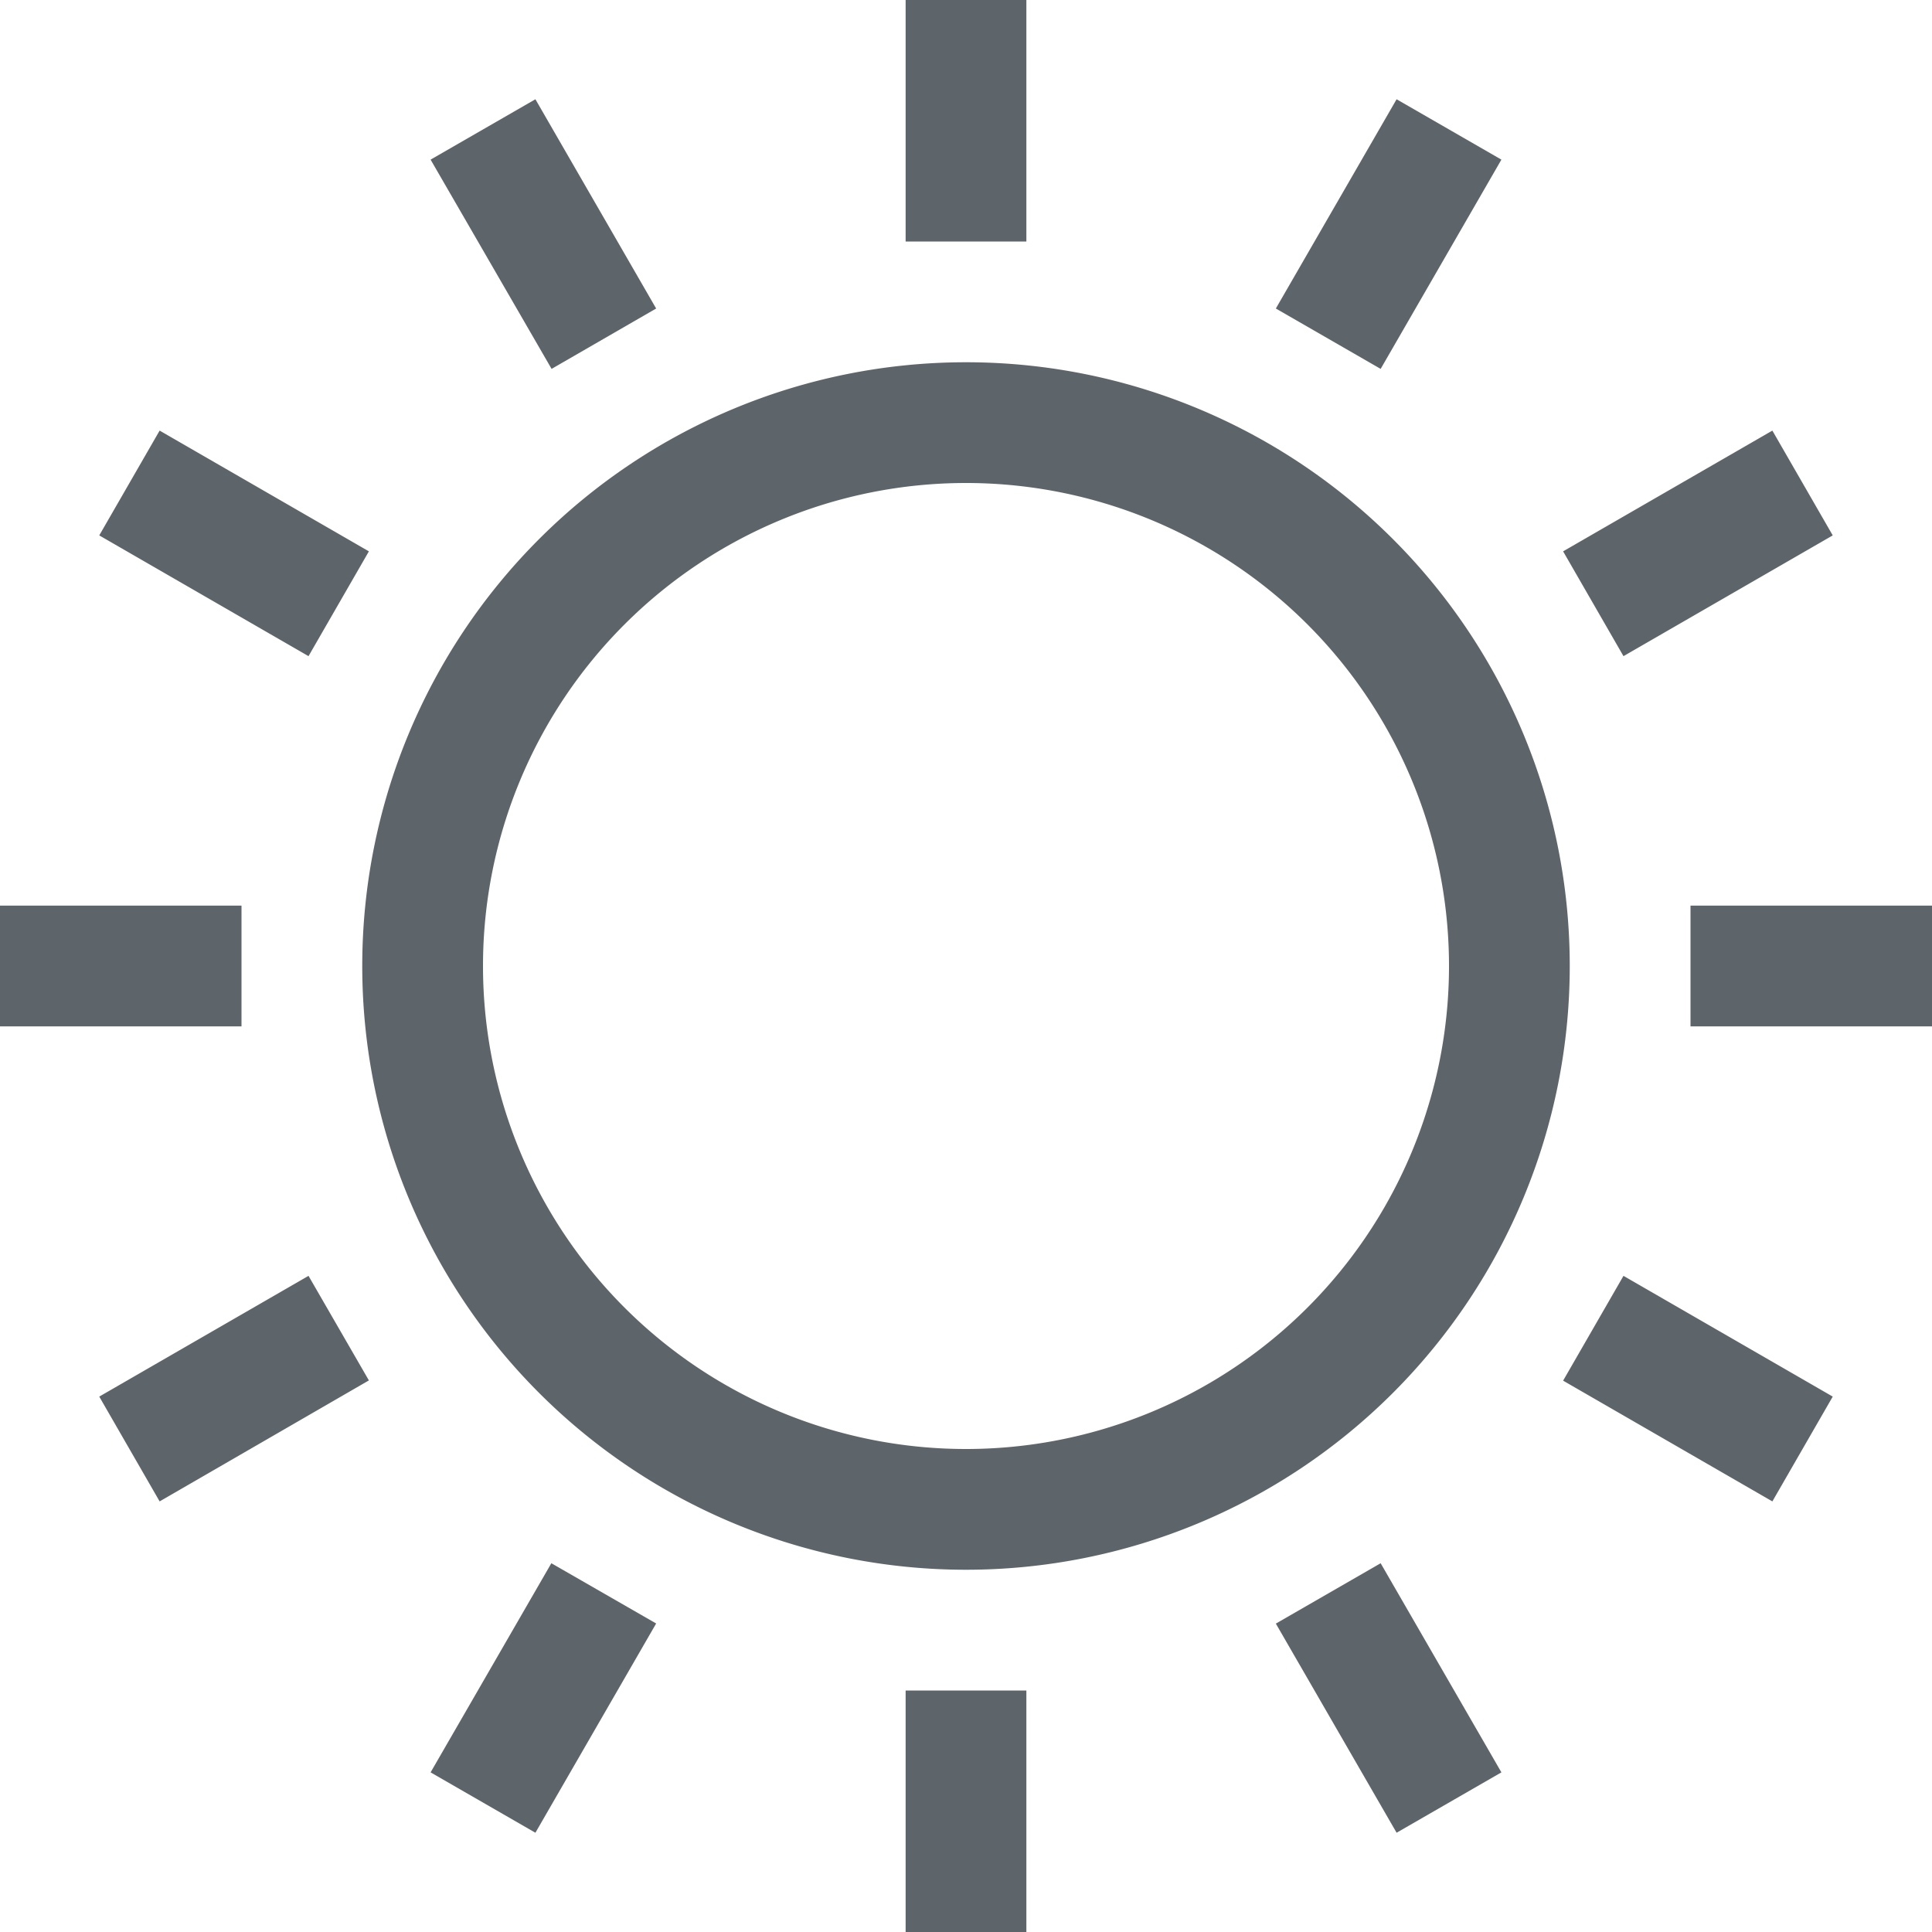
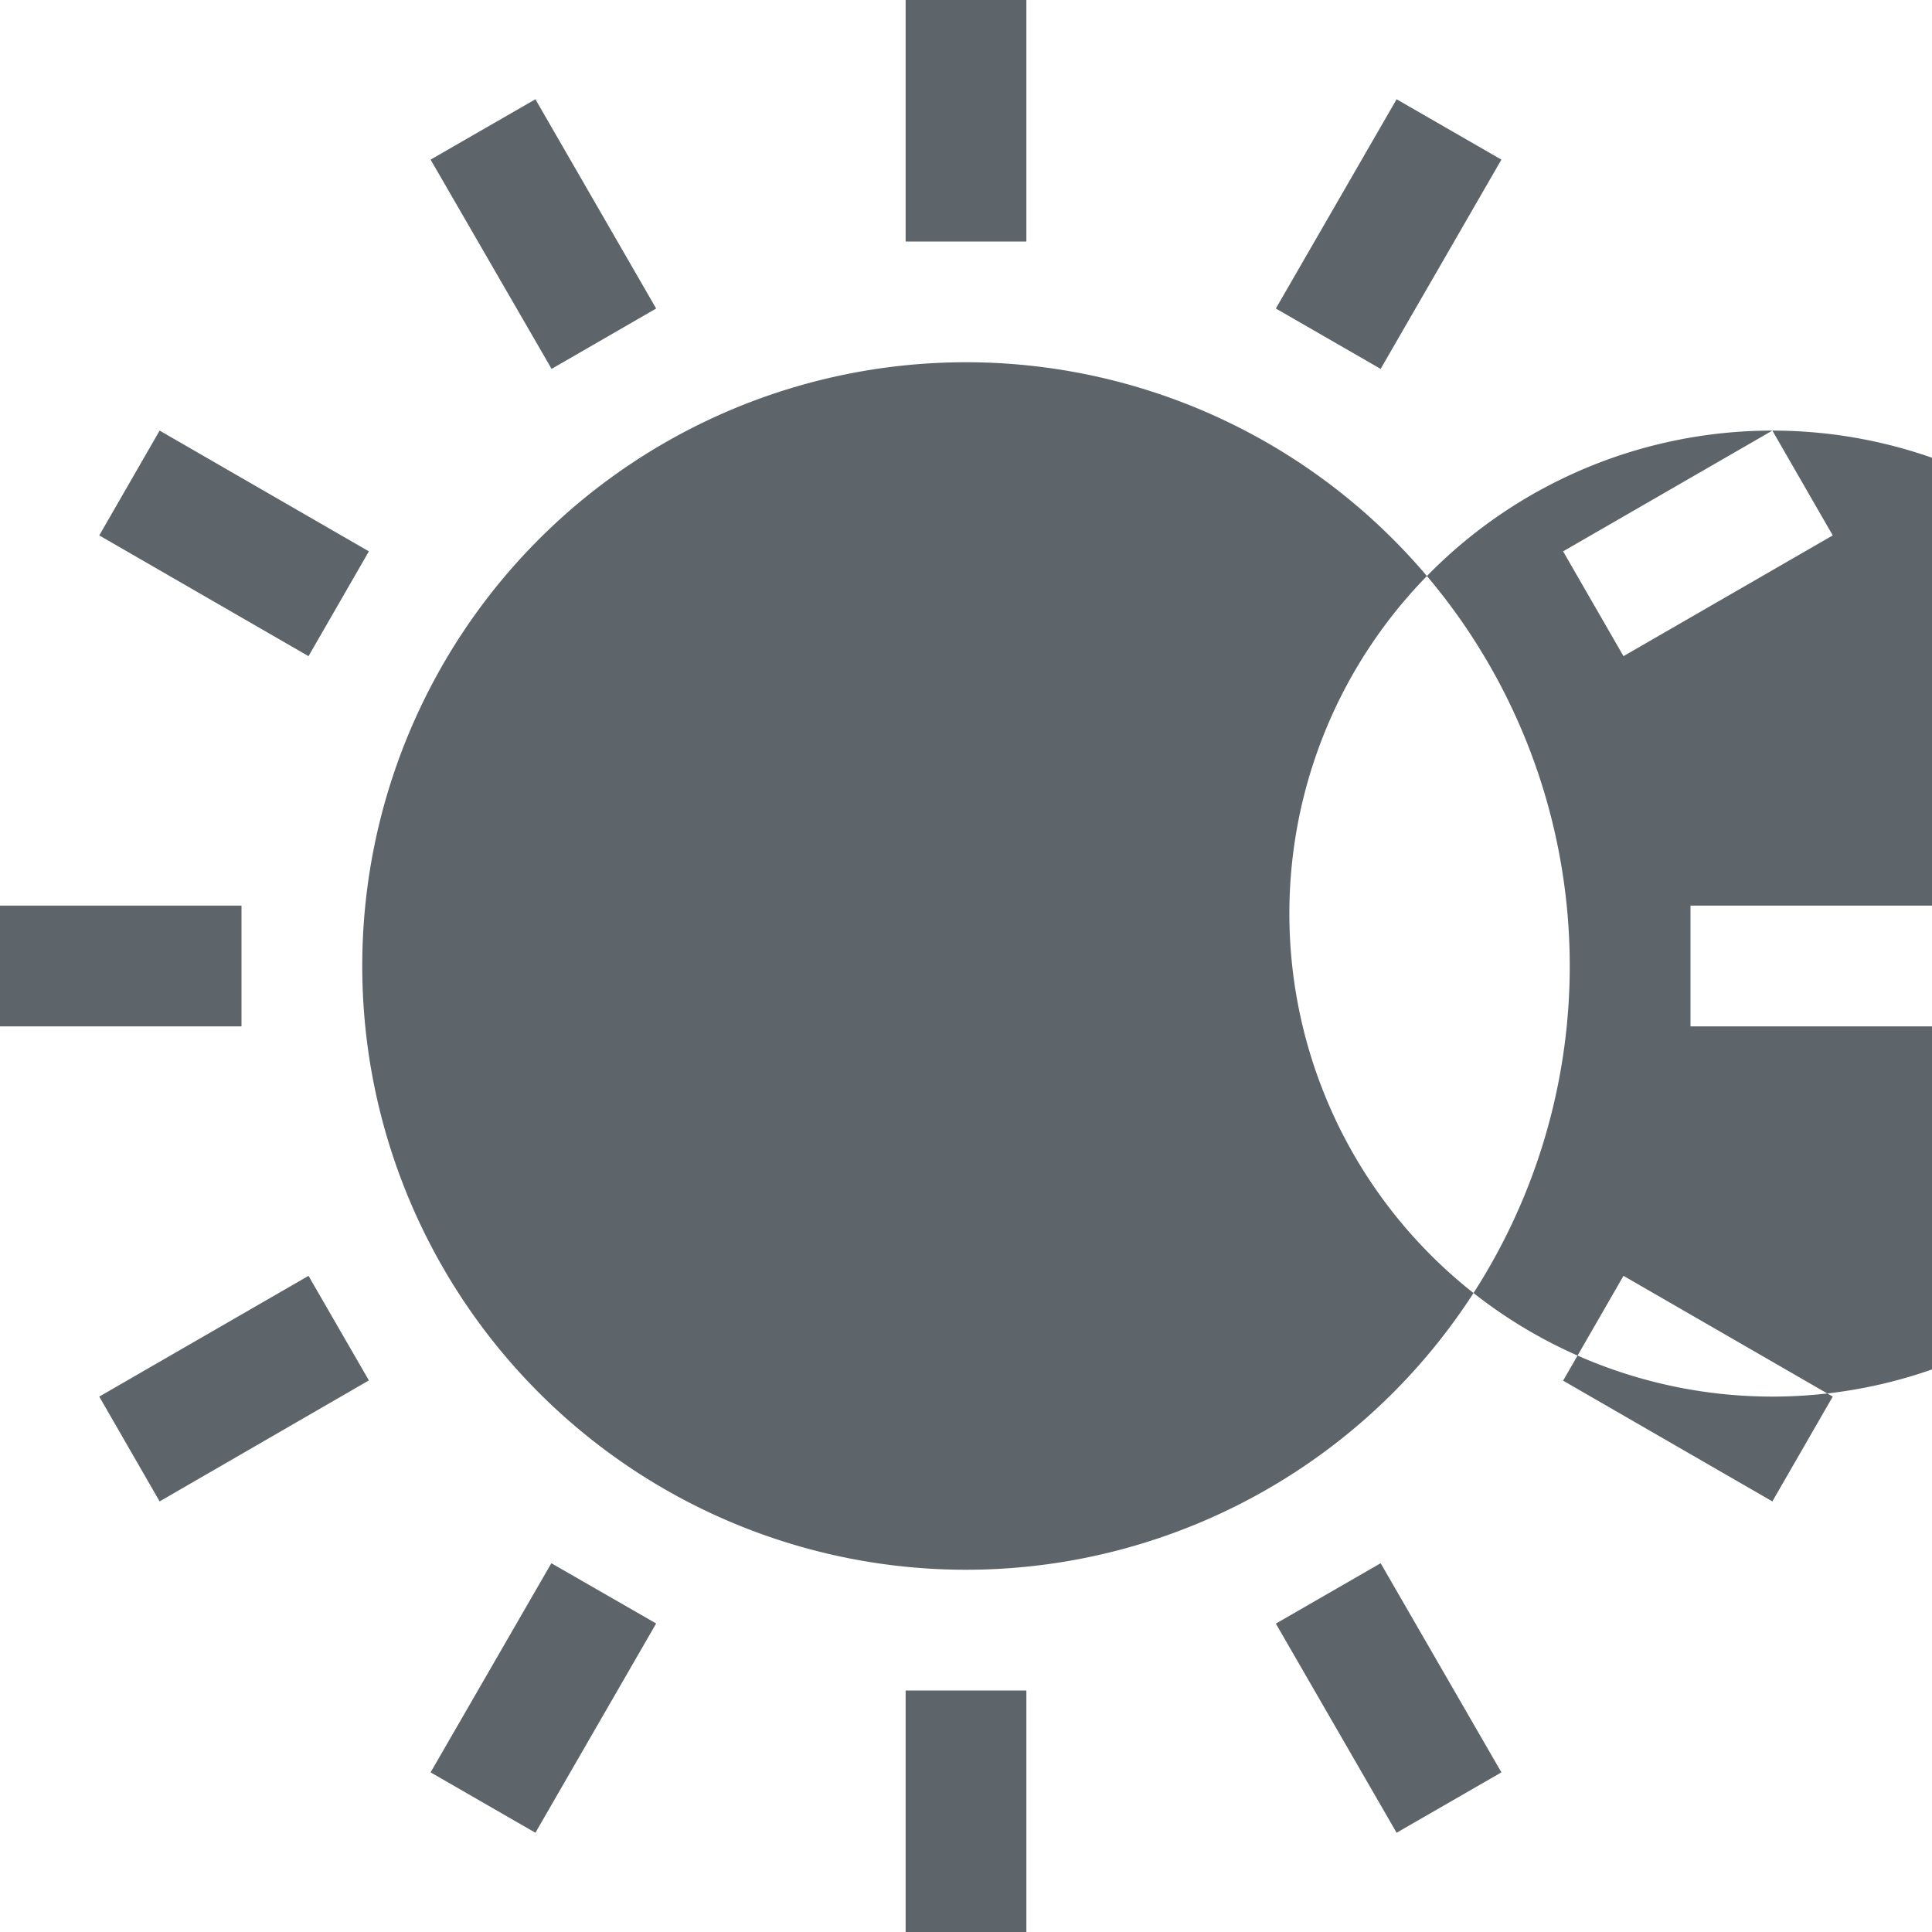
<svg xmlns="http://www.w3.org/2000/svg" height="16" width="16">
-   <path d="M7.5 0v2h1V0zM4.434.822l-.868.5 1.002 1.733.866-.5zm7.132 0l-1 1.733.868.5 1-1.733zM8 3a5 5 0 1 0 0 10A5 5 0 0 0 8 3zm-6.678.566l-.5.868 1.733 1 .5-.868zm13.356 0l-1.733 1 .5.868 1.733-1zM8 4a4 4 0 0 1 4 4 4 4 0 0 1-4 4 4 4 0 0 1-4-4 4 4 0 0 1 4-4zM0 7.5v1h2v-1zm14 0v1h2v-1zM2.555 10.566l-1.733 1 .5.868 1.733-1.002zm10.89 0l-.5.868 1.733 1 .5-.868zm-8.879 2.38l-1 1.732.868.5 1-1.733zm6.868 0l-.868.5 1 1.732.868-.5zM7.5 14v2h1v-2z" fill="#5d656b" />
+   <path d="M7.5 0v2h1V0zM4.434.822l-.868.5 1.002 1.733.866-.5zm7.132 0l-1 1.733.868.5 1-1.733zM8 3a5 5 0 1 0 0 10A5 5 0 0 0 8 3zm-6.678.566l-.5.868 1.733 1 .5-.868zm13.356 0l-1.733 1 .5.868 1.733-1za4 4 0 0 1 4 4 4 4 0 0 1-4 4 4 4 0 0 1-4-4 4 4 0 0 1 4-4zM0 7.5v1h2v-1zm14 0v1h2v-1zM2.555 10.566l-1.733 1 .5.868 1.733-1.002zm10.89 0l-.5.868 1.733 1 .5-.868zm-8.879 2.38l-1 1.732.868.5 1-1.733zm6.868 0l-.868.5 1 1.732.868-.5zM7.5 14v2h1v-2z" fill="#5d656b" />
</svg>